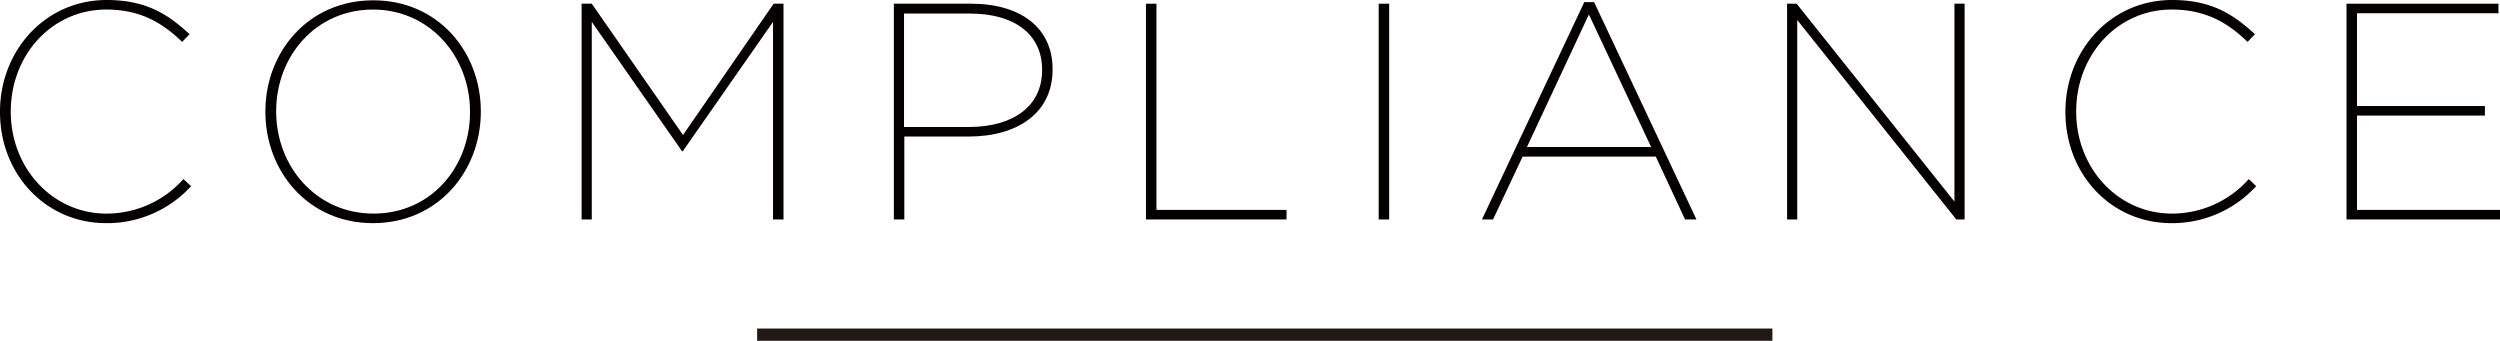
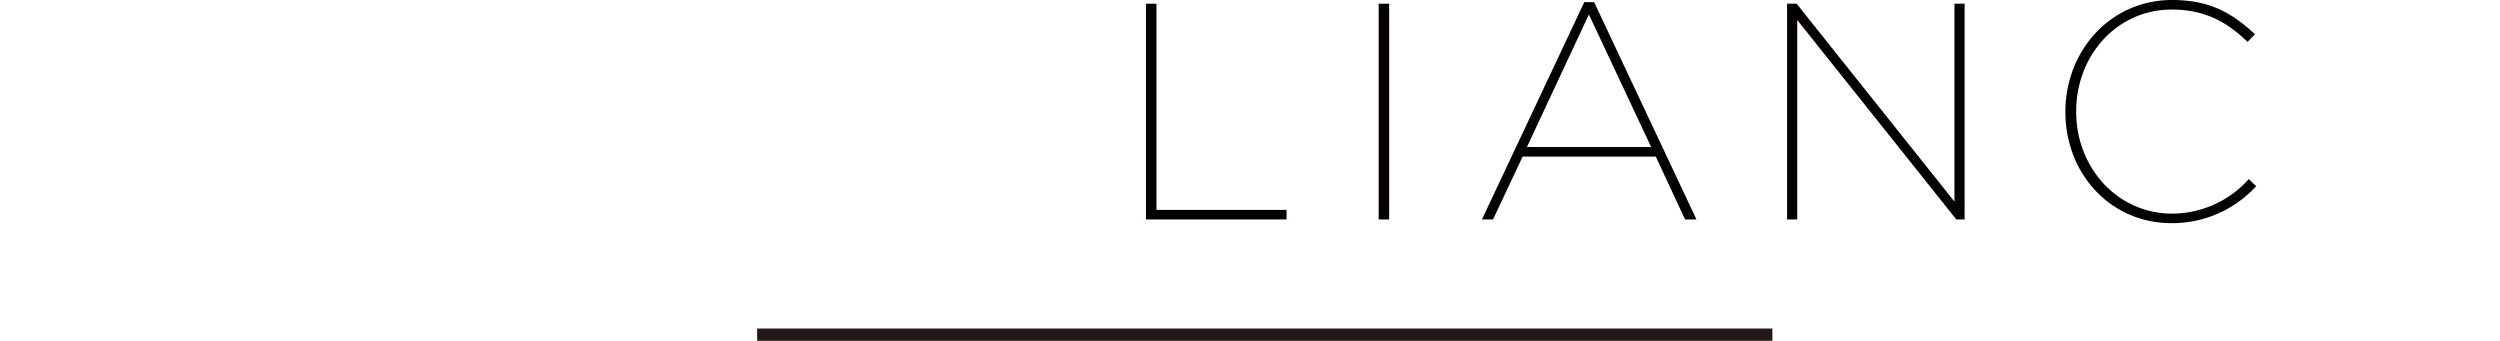
<svg xmlns="http://www.w3.org/2000/svg" id="レイヤー_1" data-name="レイヤー 1" viewBox="0 0 405.55 55.29">
  <defs>
    <style>.cls-1{fill:#040000;}.cls-2{fill:none;stroke:#231815;stroke-miterlimit:10;stroke-width:2px;}</style>
  </defs>
  <title>compliance_cont_hdr_ttl</title>
-   <path class="cls-1" d="M0,18.2v-.1C0,8.25,7.3,0,17.3,0c6.5,0,10.05,2.4,13.45,5.55L29.55,6.8C26.65,4,23.1,1.55,17.25,1.55c-8.9,0-15.5,7.45-15.5,16.5v.1c0,9.05,6.7,16.5,15.55,16.5a16.7,16.7,0,0,0,12.45-5.6L31,30.2a18.46,18.46,0,0,1-13.75,6C7.3,36.2,0,28.15,0,18.2Z" />
-   <path class="cls-1" d="M43.05,18.15v-.1c0-9.55,6.9-18,17.5-18S78,8.5,78,18.05v.1C78,27.7,71.1,36.2,60.5,36.2S43.05,27.7,43.05,18.15Zm33.2.05v-.1c0-8.85-6.45-16.55-15.75-16.55S44.8,9.15,44.8,18v.1c0,8.85,6.45,16.55,15.8,16.55S76.25,27.05,76.25,18.2Z" />
-   <path class="cls-1" d="M94.35.6H96l14.8,21.3L125.5.6h1.6v35h-1.7V3.55l-14.65,21h-.1L96,3.55V35.6H94.35Z" />
-   <path class="cls-1" d="M145,.6h12.5c8.2,0,13.25,4,13.25,10.6v.1c0,7-5.65,10.85-13.65,10.85h-10.4V35.6H145Zm12.15,20c7.25,0,11.9-3.4,11.9-9.2v-.1c0-5.75-4.5-9.1-11.7-9.1H146.65v18.4Z" />
  <path class="cls-1" d="M185.9.6h1.7V34.05h21.1V35.6H185.9Z" />
  <path class="cls-1" d="M223.65.6h1.7v35h-1.7Z" />
  <path class="cls-1" d="M257,.35h1.6L275.2,35.6h-1.85L268.6,25.4H247l-4.8,10.2H240.4Zm10.85,23.5-10.1-21.5L247.7,23.85Z" />
  <path class="cls-1" d="M289.9.6h1.55l25.6,32.1V.6h1.65v35h-1.35L291.55,3.25V35.6H289.9Z" />
  <path class="cls-1" d="M335.05,18.2v-.1c0-9.85,7.3-18.1,17.3-18.1,6.5,0,10,2.4,13.45,5.55L364.6,6.8c-2.9-2.8-6.45-5.25-12.3-5.25-8.9,0-15.5,7.45-15.5,16.5v.1c0,9.05,6.7,16.5,15.55,16.5a16.7,16.7,0,0,0,12.45-5.6L366,30.2a18.46,18.46,0,0,1-13.75,6C342.35,36.2,335.05,28.15,335.05,18.2Z" />
-   <path class="cls-1" d="M380.65.6H405.3V2.15H382.35V17.2H403.1v1.55H382.35v15.3h23.2V35.6h-24.9Z" />
  <line class="cls-2" x1="287.52" y1="54.29" x2="122.82" y2="54.29" />
</svg>